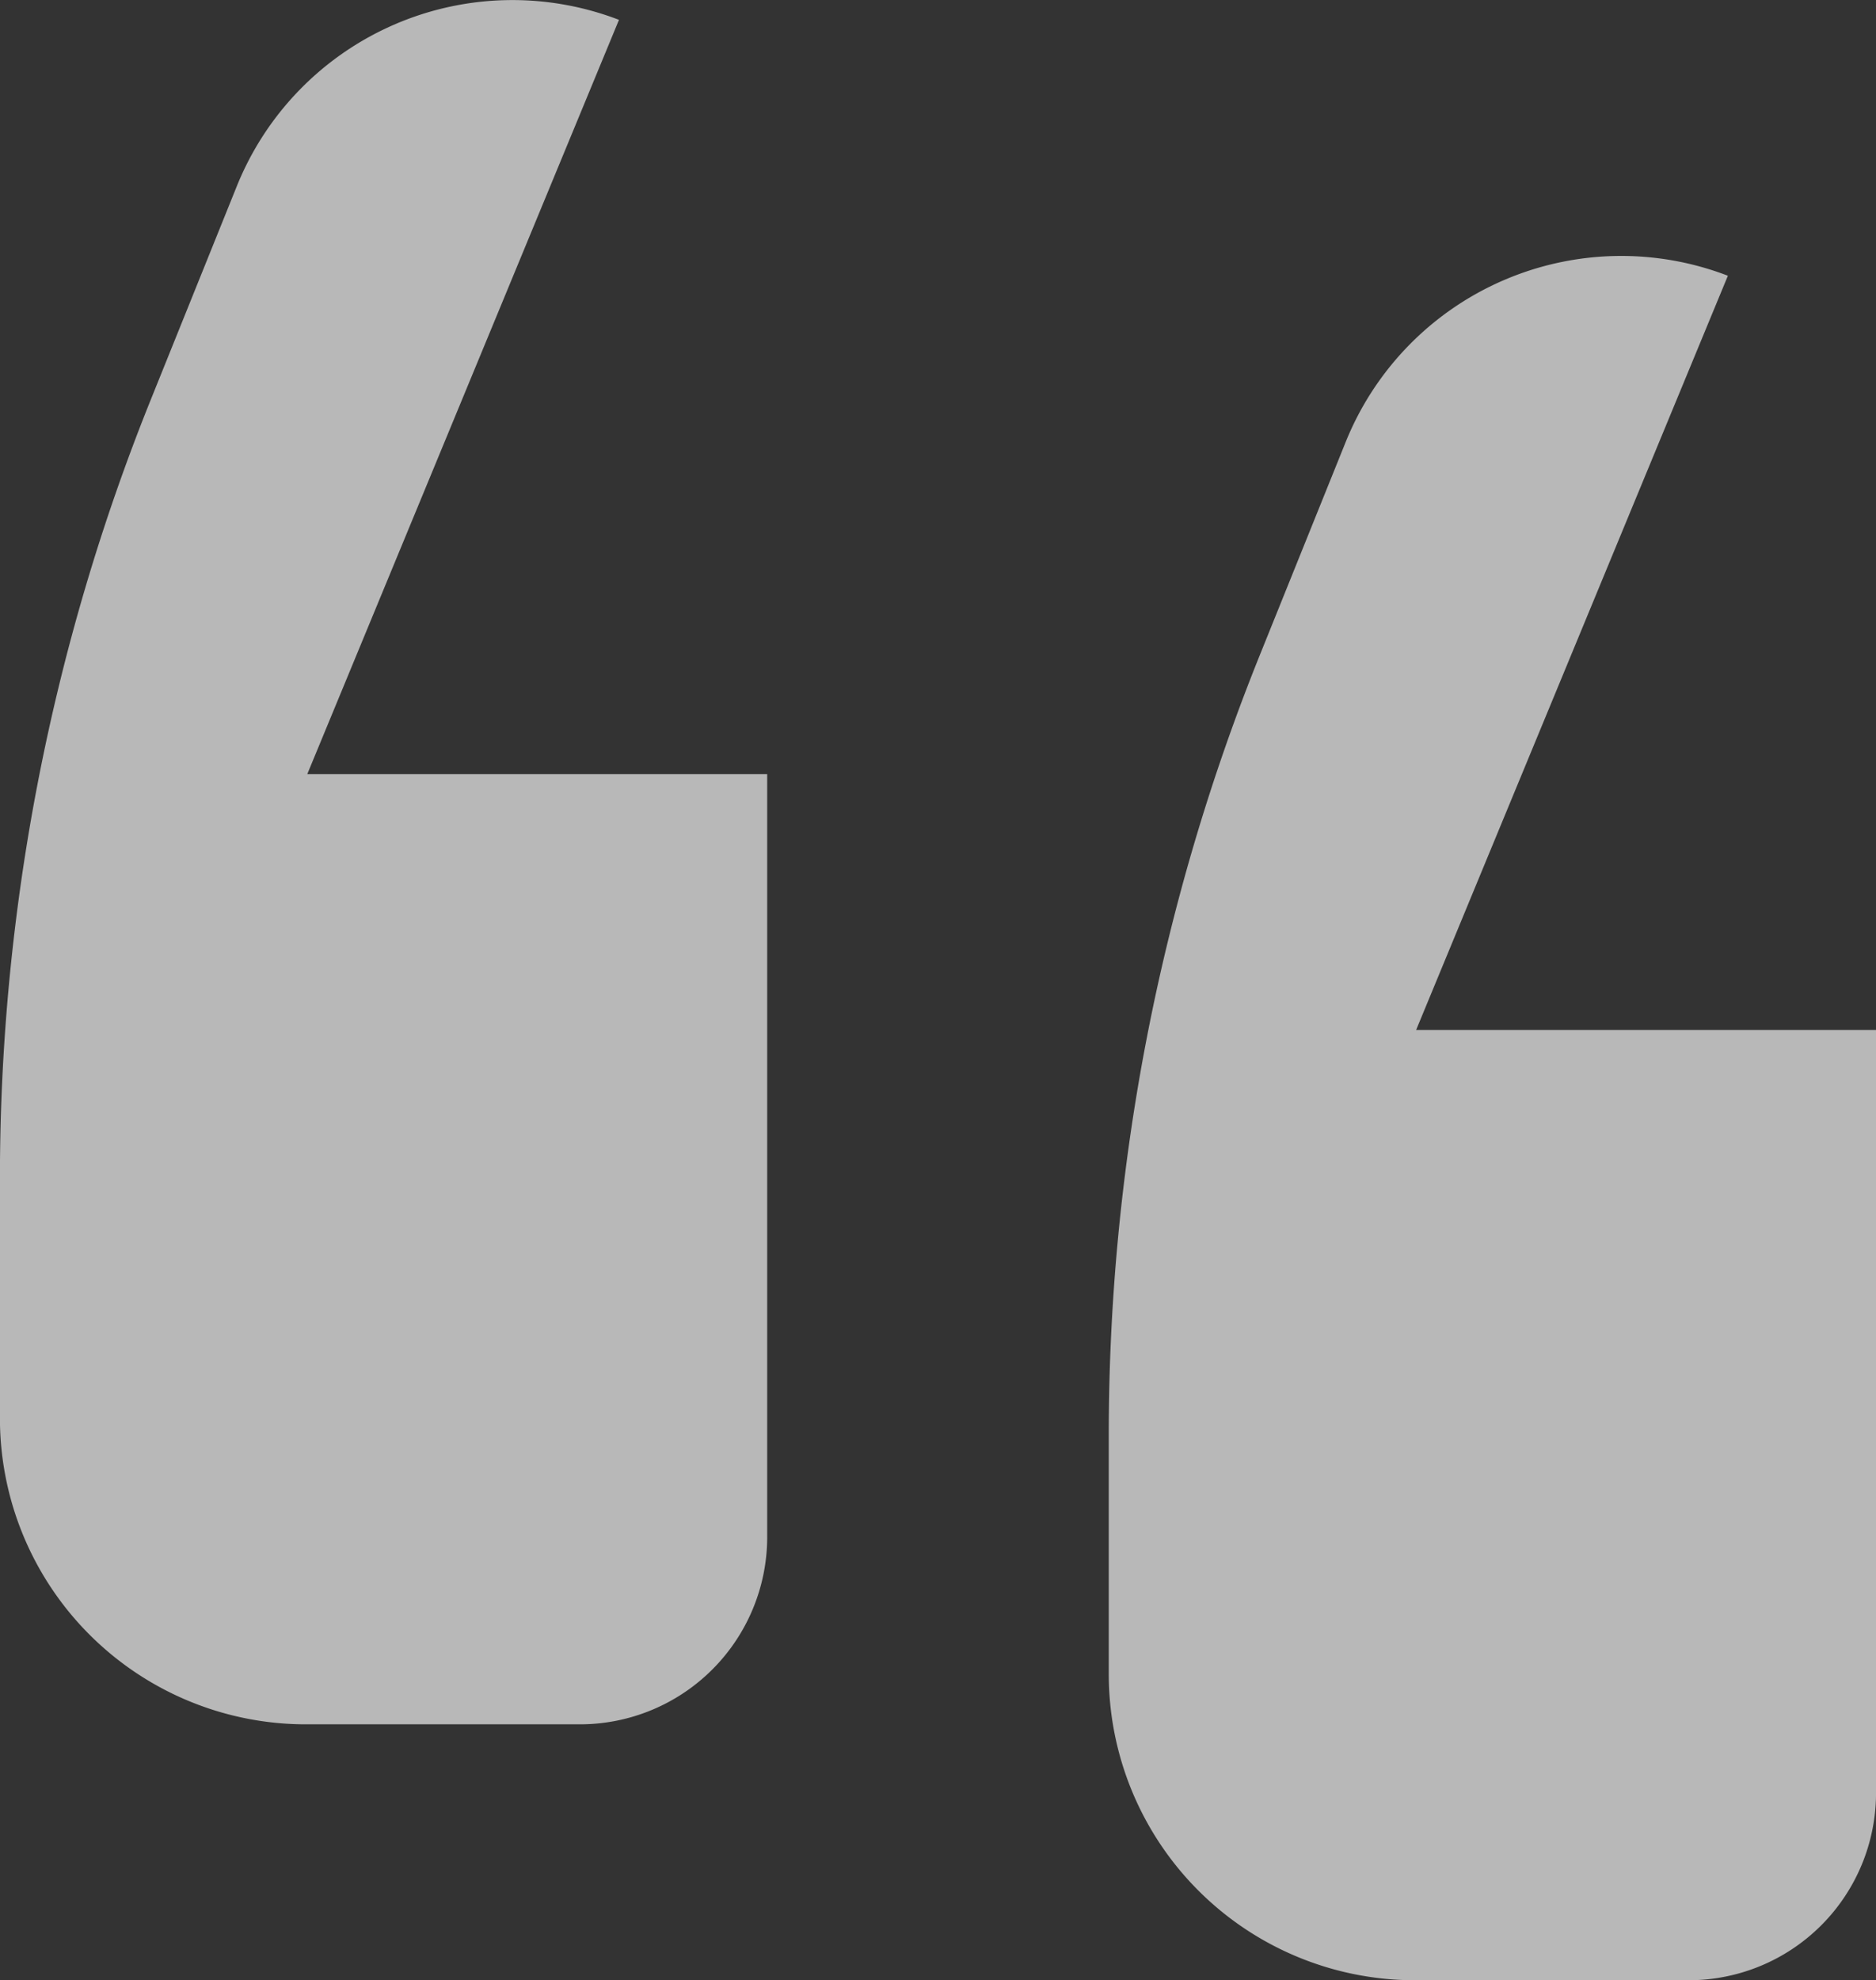
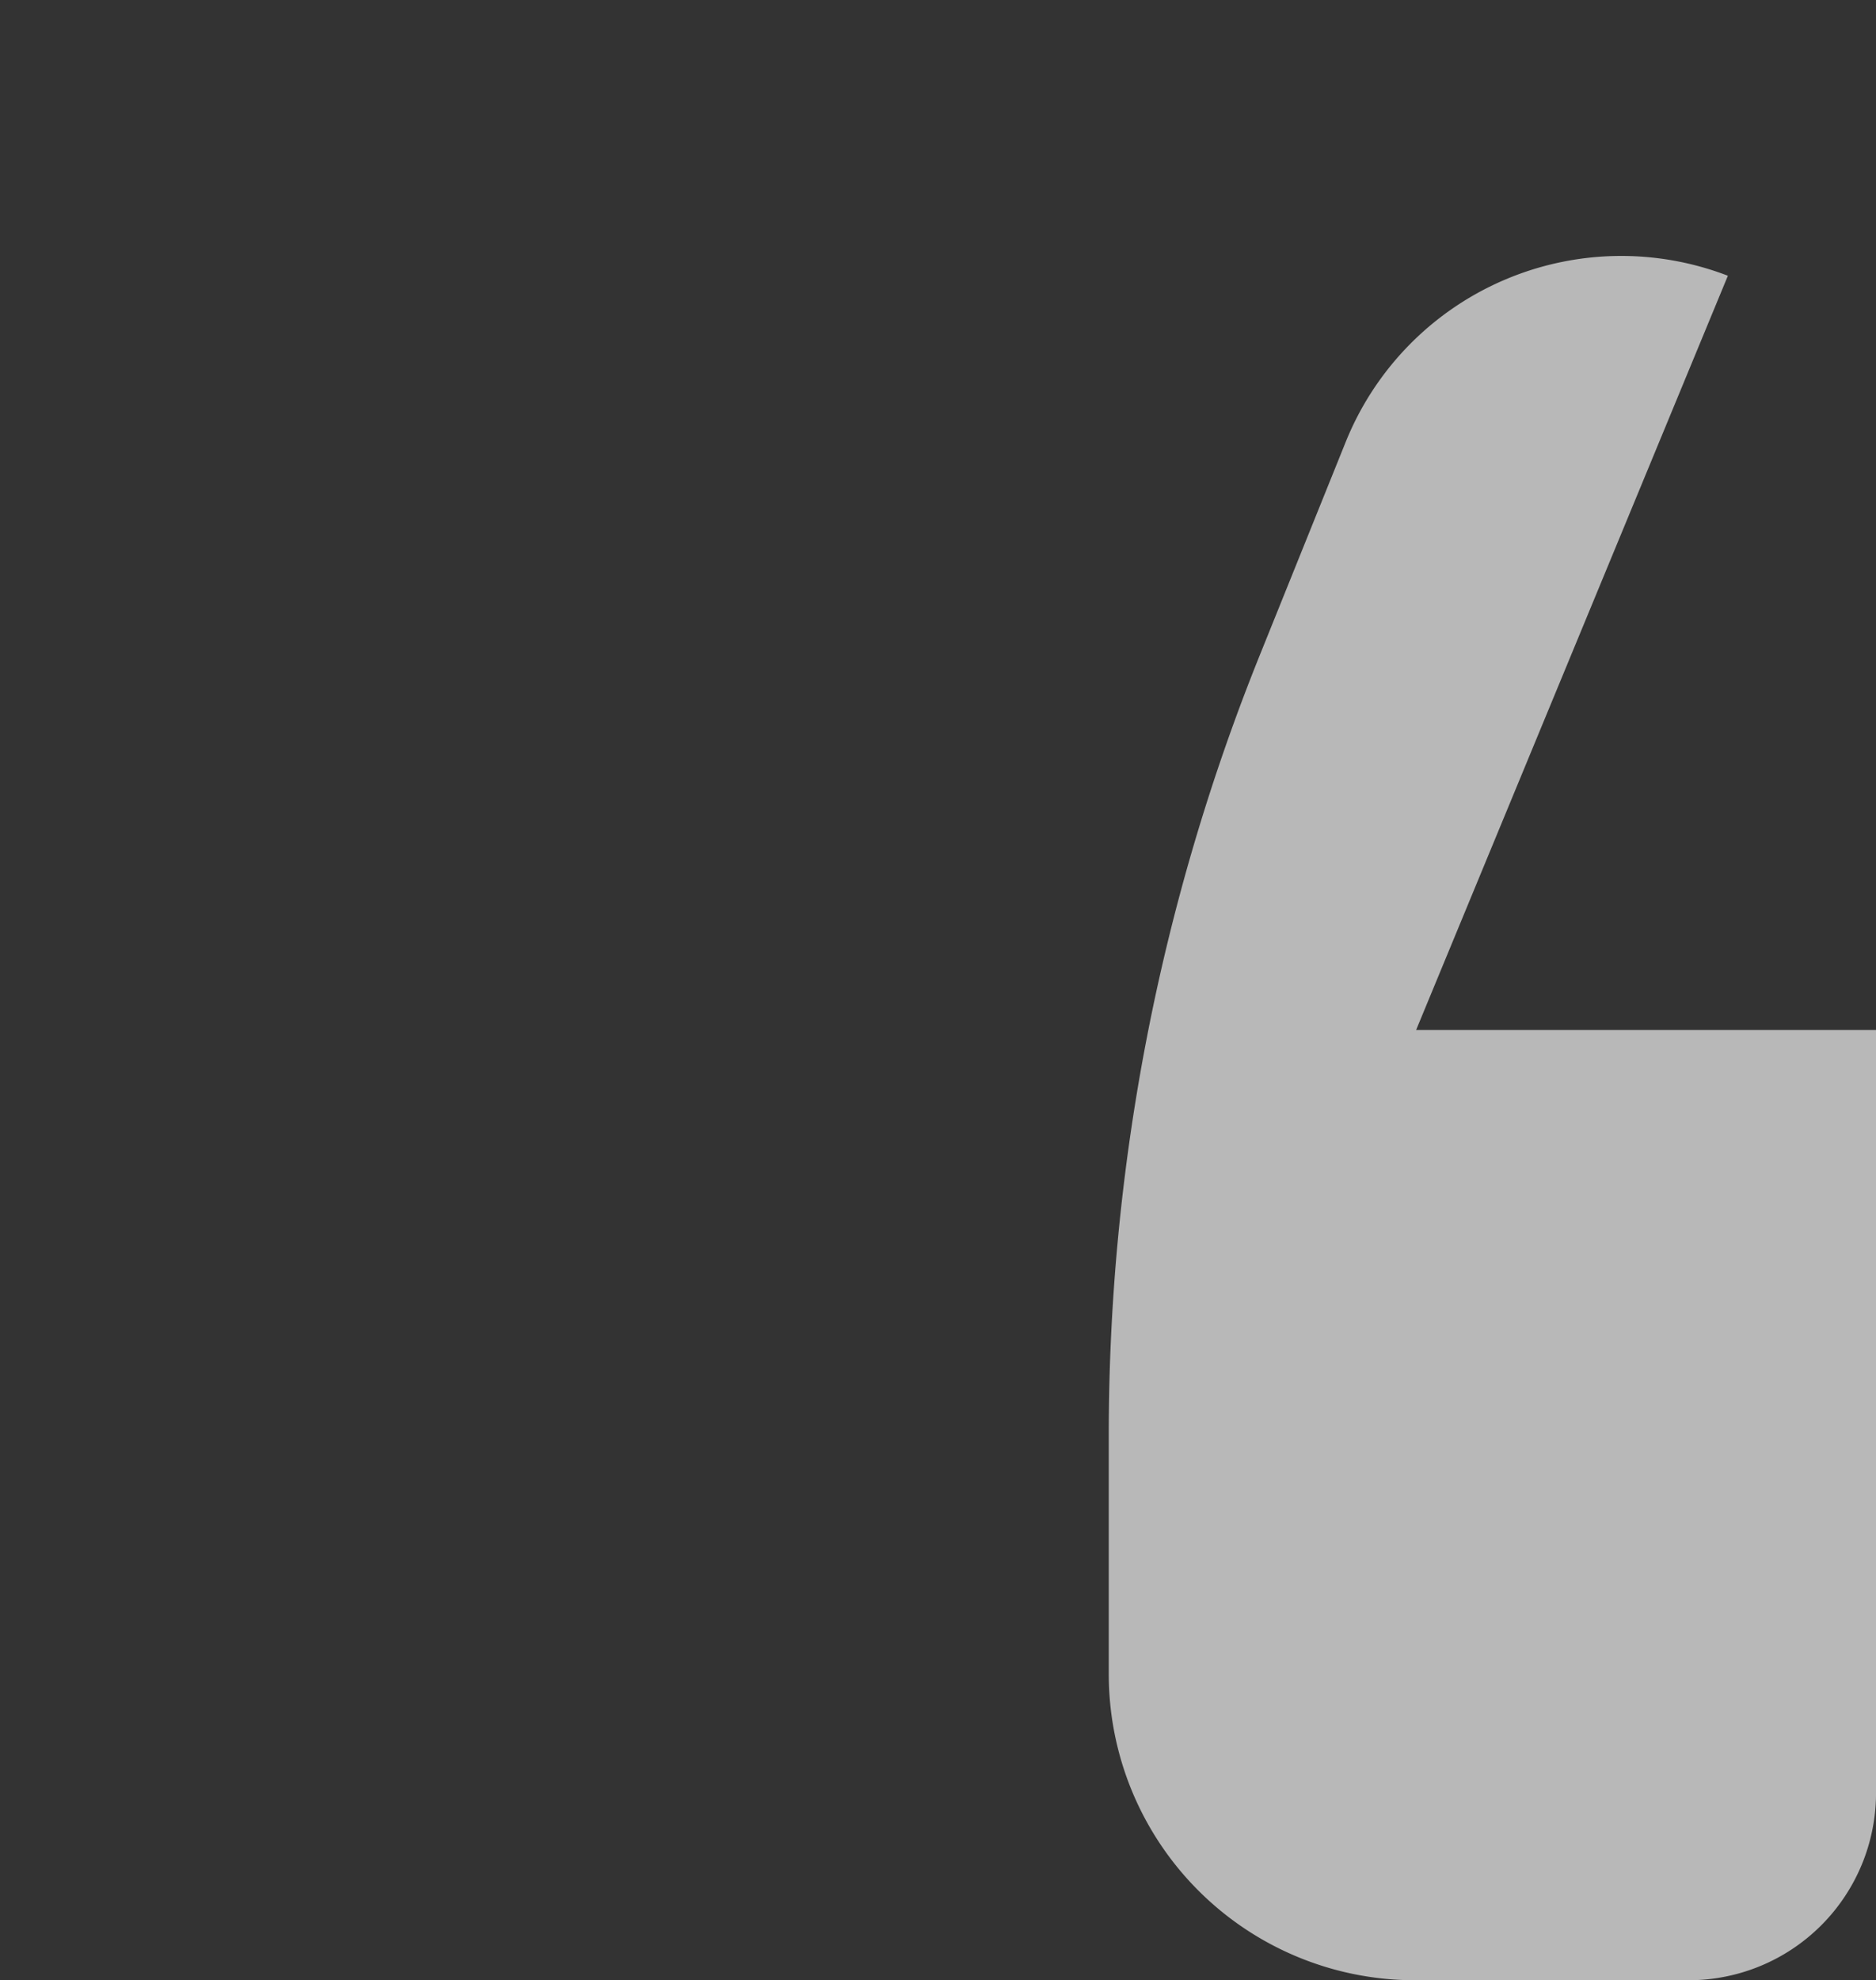
<svg xmlns="http://www.w3.org/2000/svg" width="54.297" height="57.302" viewBox="0 0 54.297 57.302">
  <rect x="0" y="0" width="54.297" height="57.302" fill="#333333" stroke="none" />
  <g id="Group_524" data-name="Group 524" transform="translate(0)" opacity="0.65">
-     <path id="Path_16237" data-name="Path 16237" d="M105.771,124.49l9.021-21.825a8.6,8.6,0,0,0-11.061,4.814l-2.483,6.16a60.306,60.306,0,0,0-4.373,22.55v6.94a8.856,8.856,0,0,0,8.856,8.858h7.931a5.421,5.421,0,0,0,5.42-5.42V124.49Z" transform="translate(-96.877 -102.091)" fill="#fff" />
    <path id="Path_16238" data-name="Path 16238" d="M121.7,128.165l9.023-21.825a8.6,8.6,0,0,0-11.063,4.814l-2.483,6.16a60.346,60.346,0,0,0-4.373,22.55v6.94a8.857,8.857,0,0,0,8.856,8.858h7.933a5.42,5.42,0,0,0,5.418-5.42V128.165Z" transform="translate(-80.713 -98.361)" fill="#fff" />
  </g>
</svg>